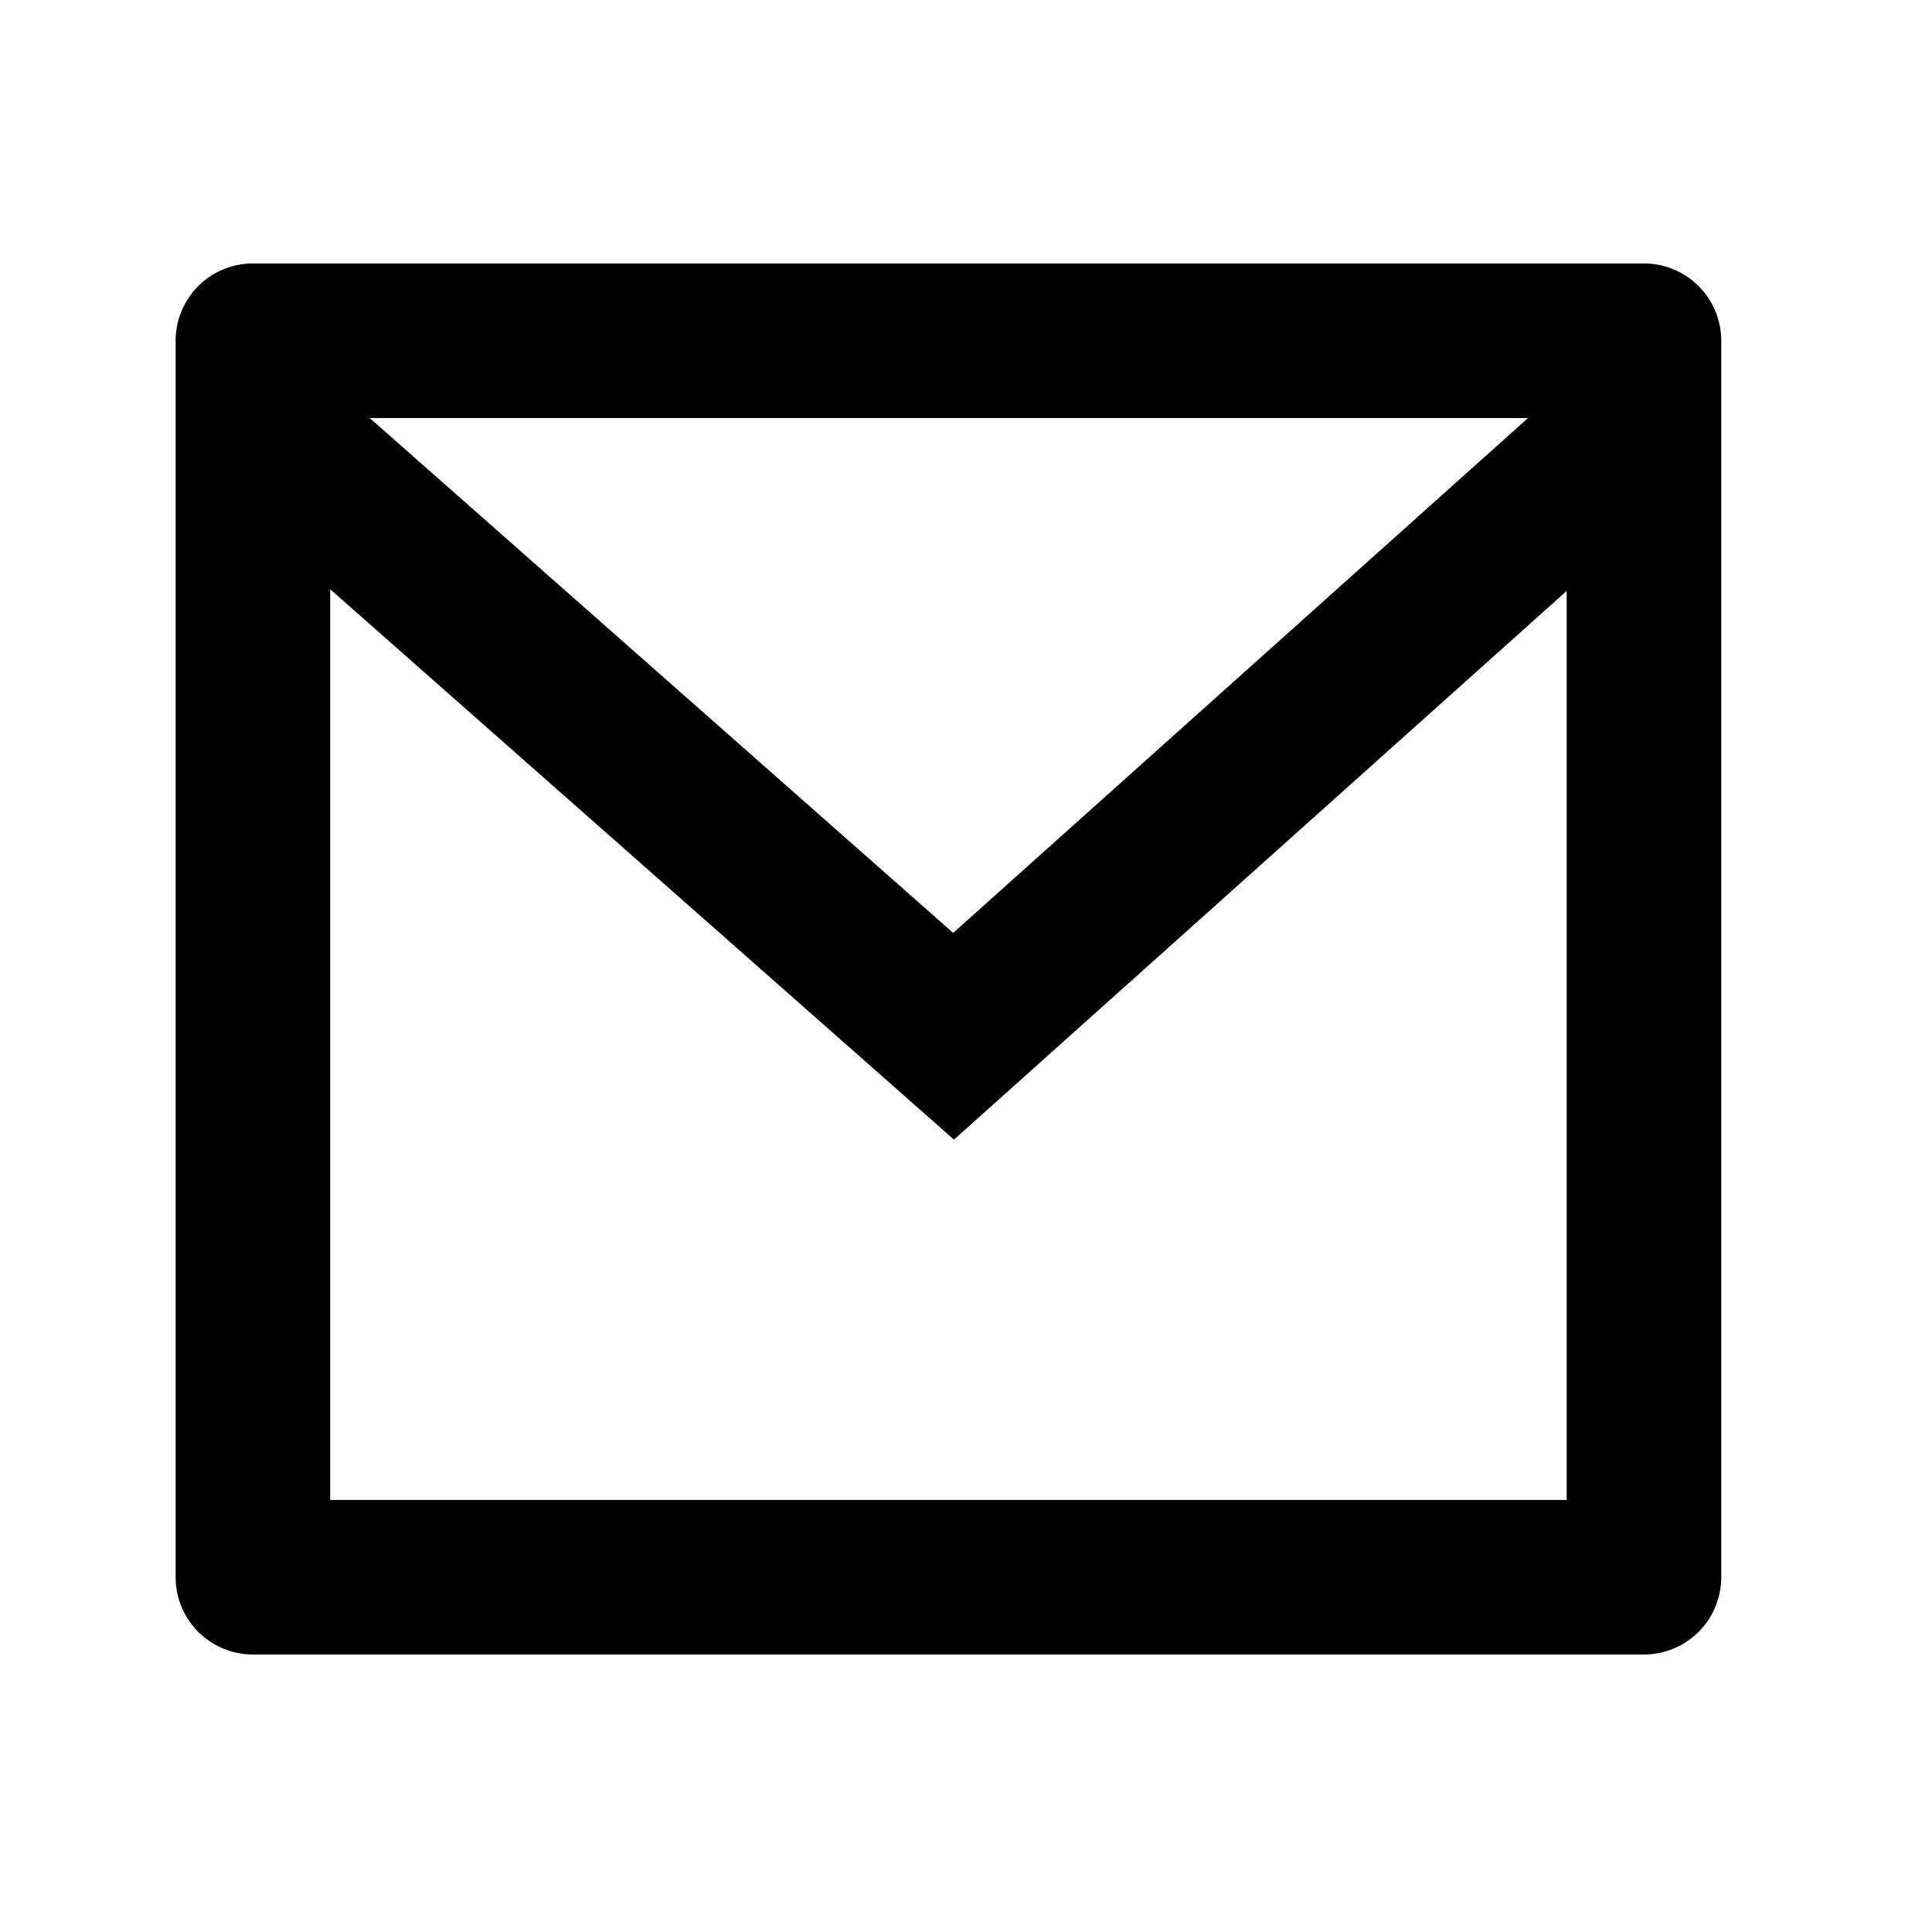
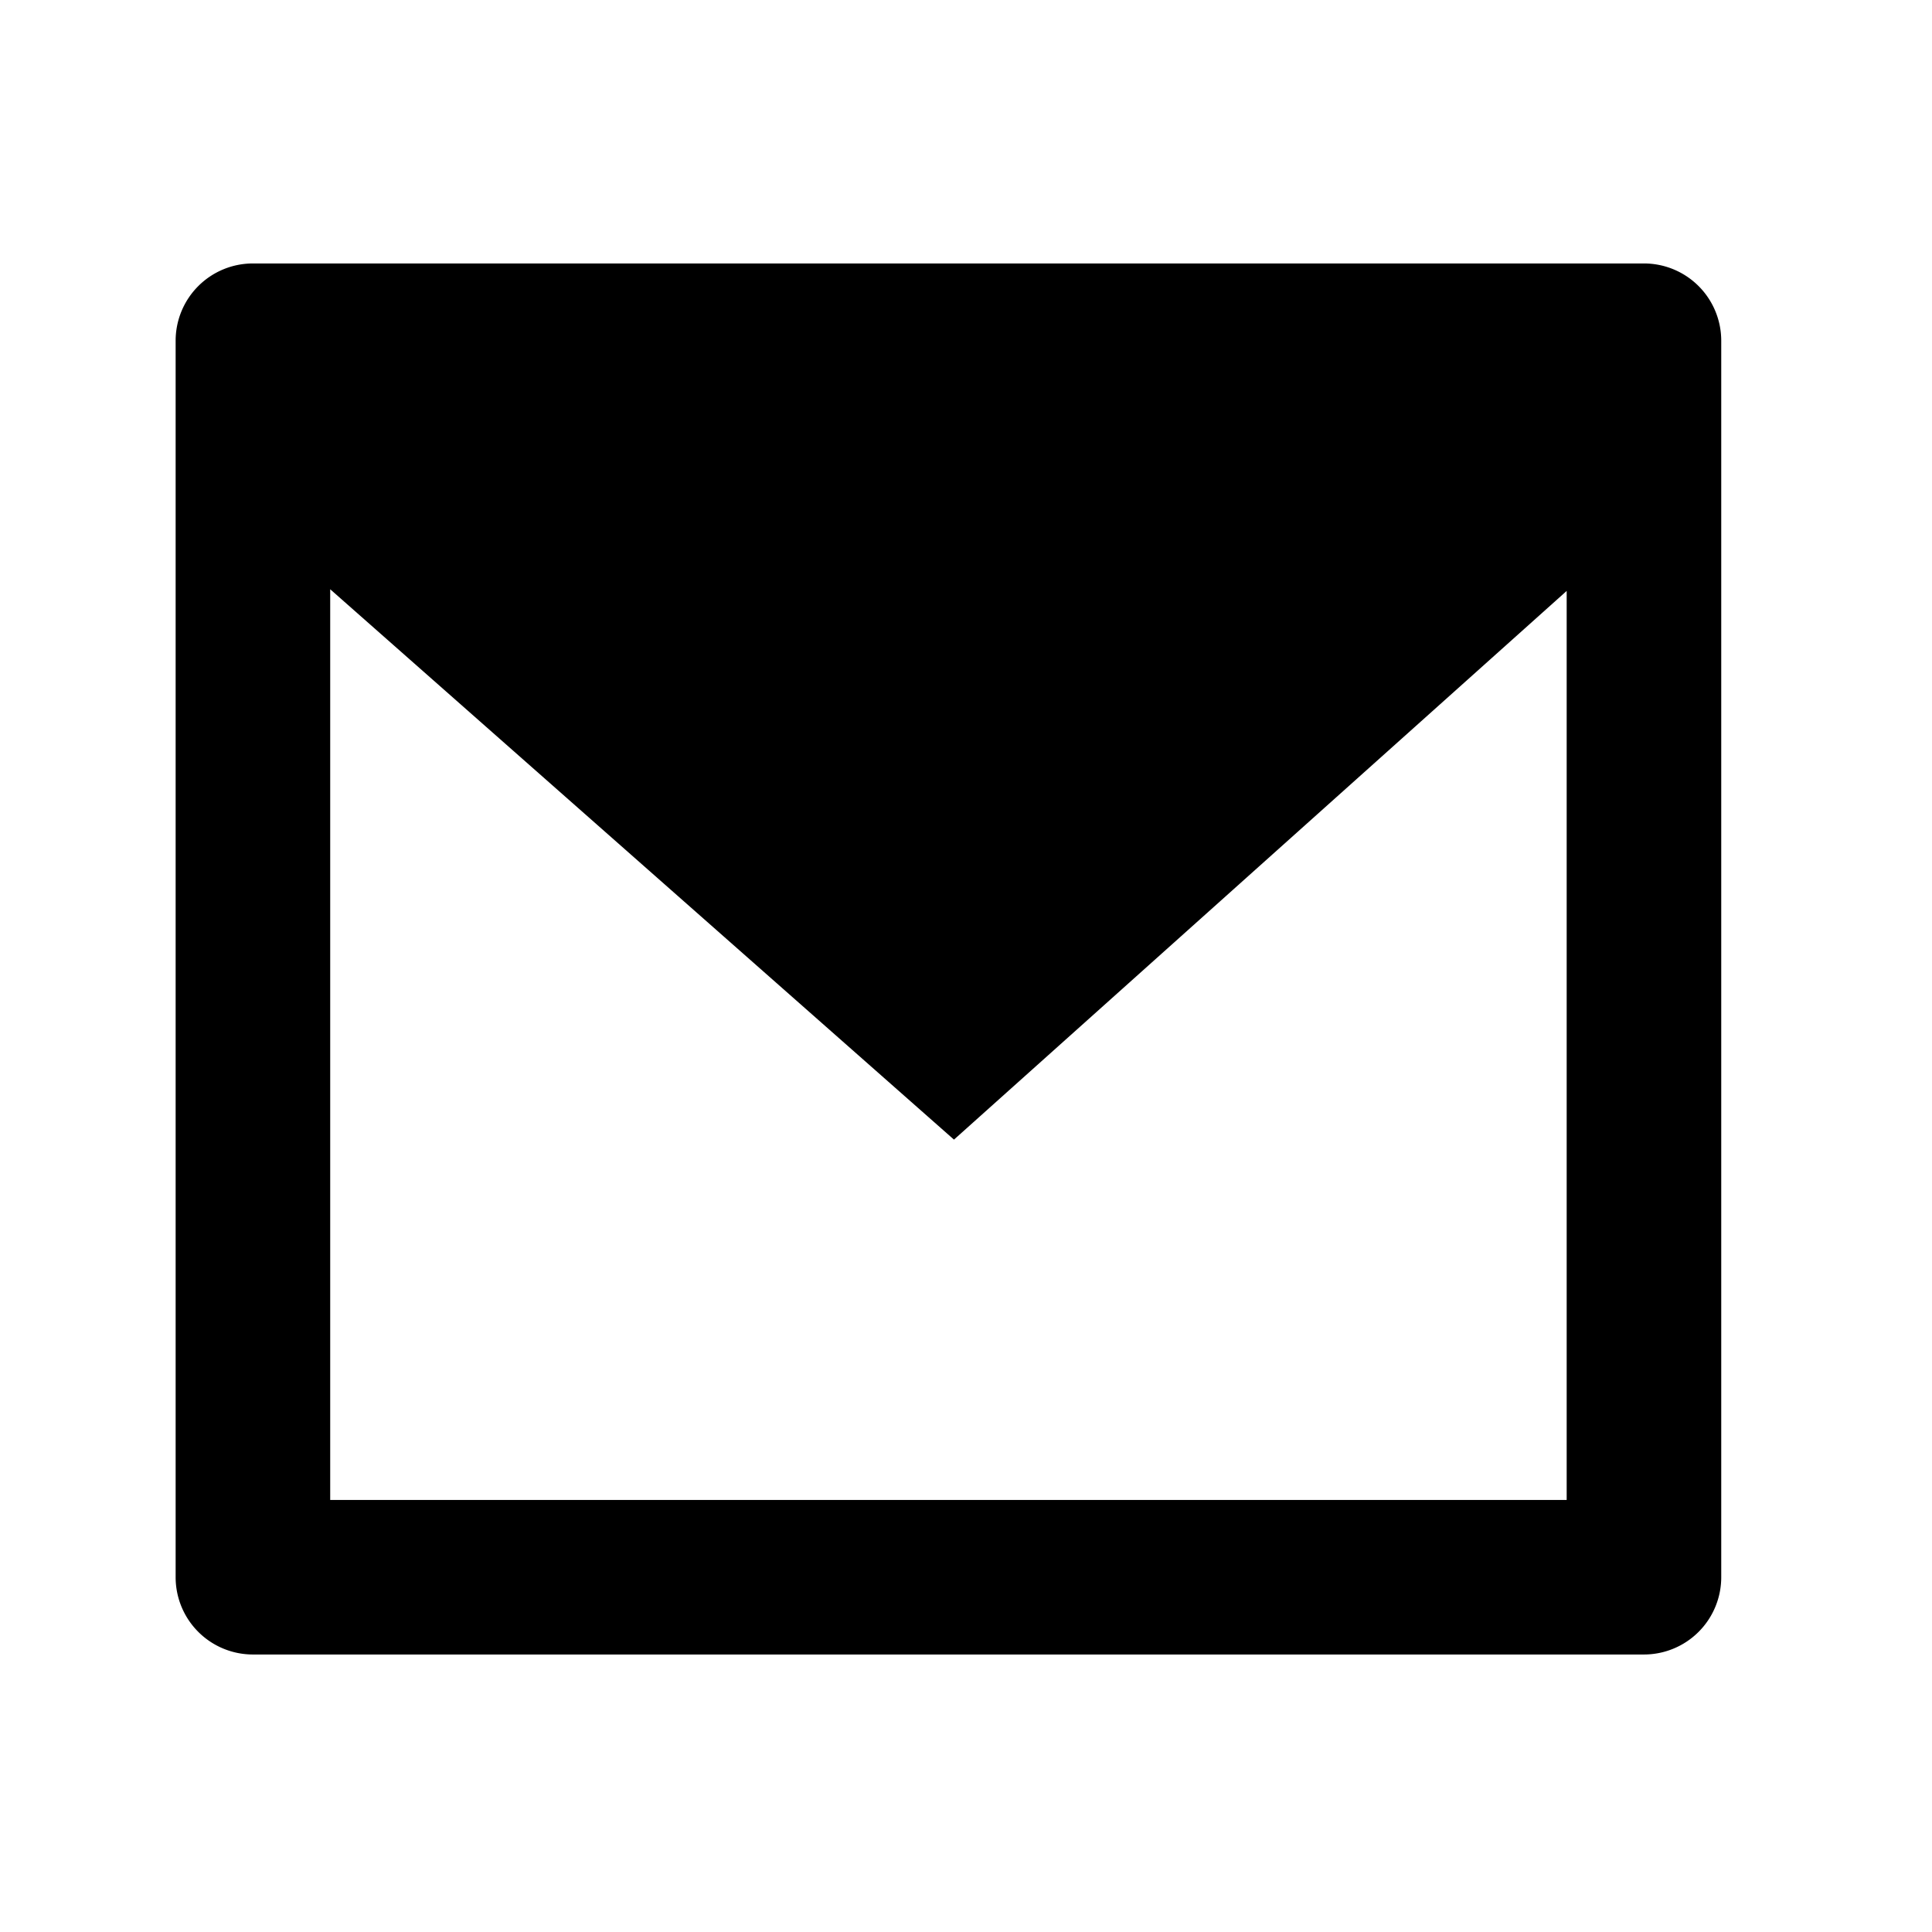
<svg xmlns="http://www.w3.org/2000/svg" height="22" viewBox="0 0 22 22" width="22">
-   <path d="m0 0h22v22h-22z" fill="none" />
-   <path d="m2.88 3h15.84a.88.88 0 0 1 .88.88v14.08a.88.88 0 0 1 -.88.88h-15.84a.88.88 0 0 1 -.88-.88v-14.08a.88.88 0 0 1 .88-.88zm14.96 3.729-6.977 6.248-7.103-6.267v10.37h14.08zm-13.63-1.969 6.644 5.863 6.546-5.863z" />
+   <path d="m2.88 3h15.84a.88.88 0 0 1 .88.88v14.08a.88.88 0 0 1 -.88.88h-15.84a.88.88 0 0 1 -.88-.88v-14.08a.88.88 0 0 1 .88-.88zm14.96 3.729-6.977 6.248-7.103-6.267v10.37h14.08zz" />
</svg>